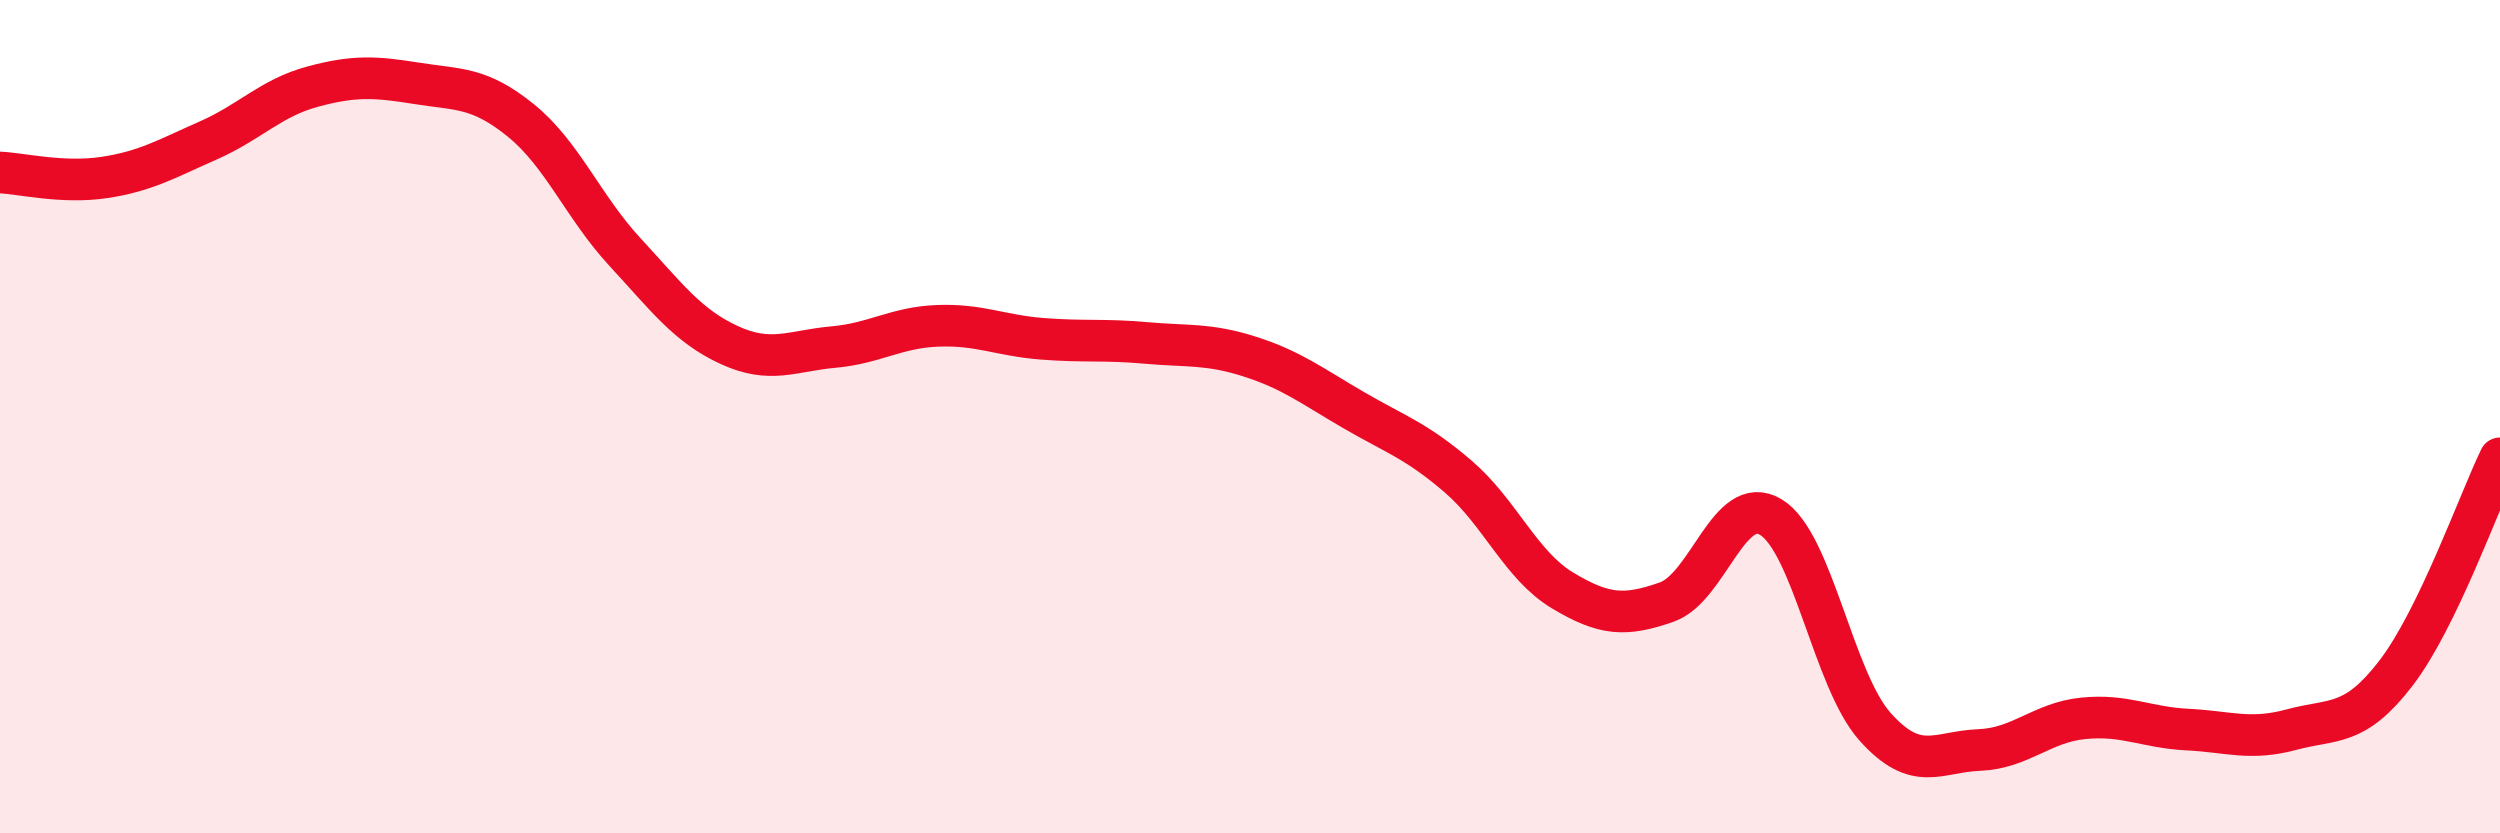
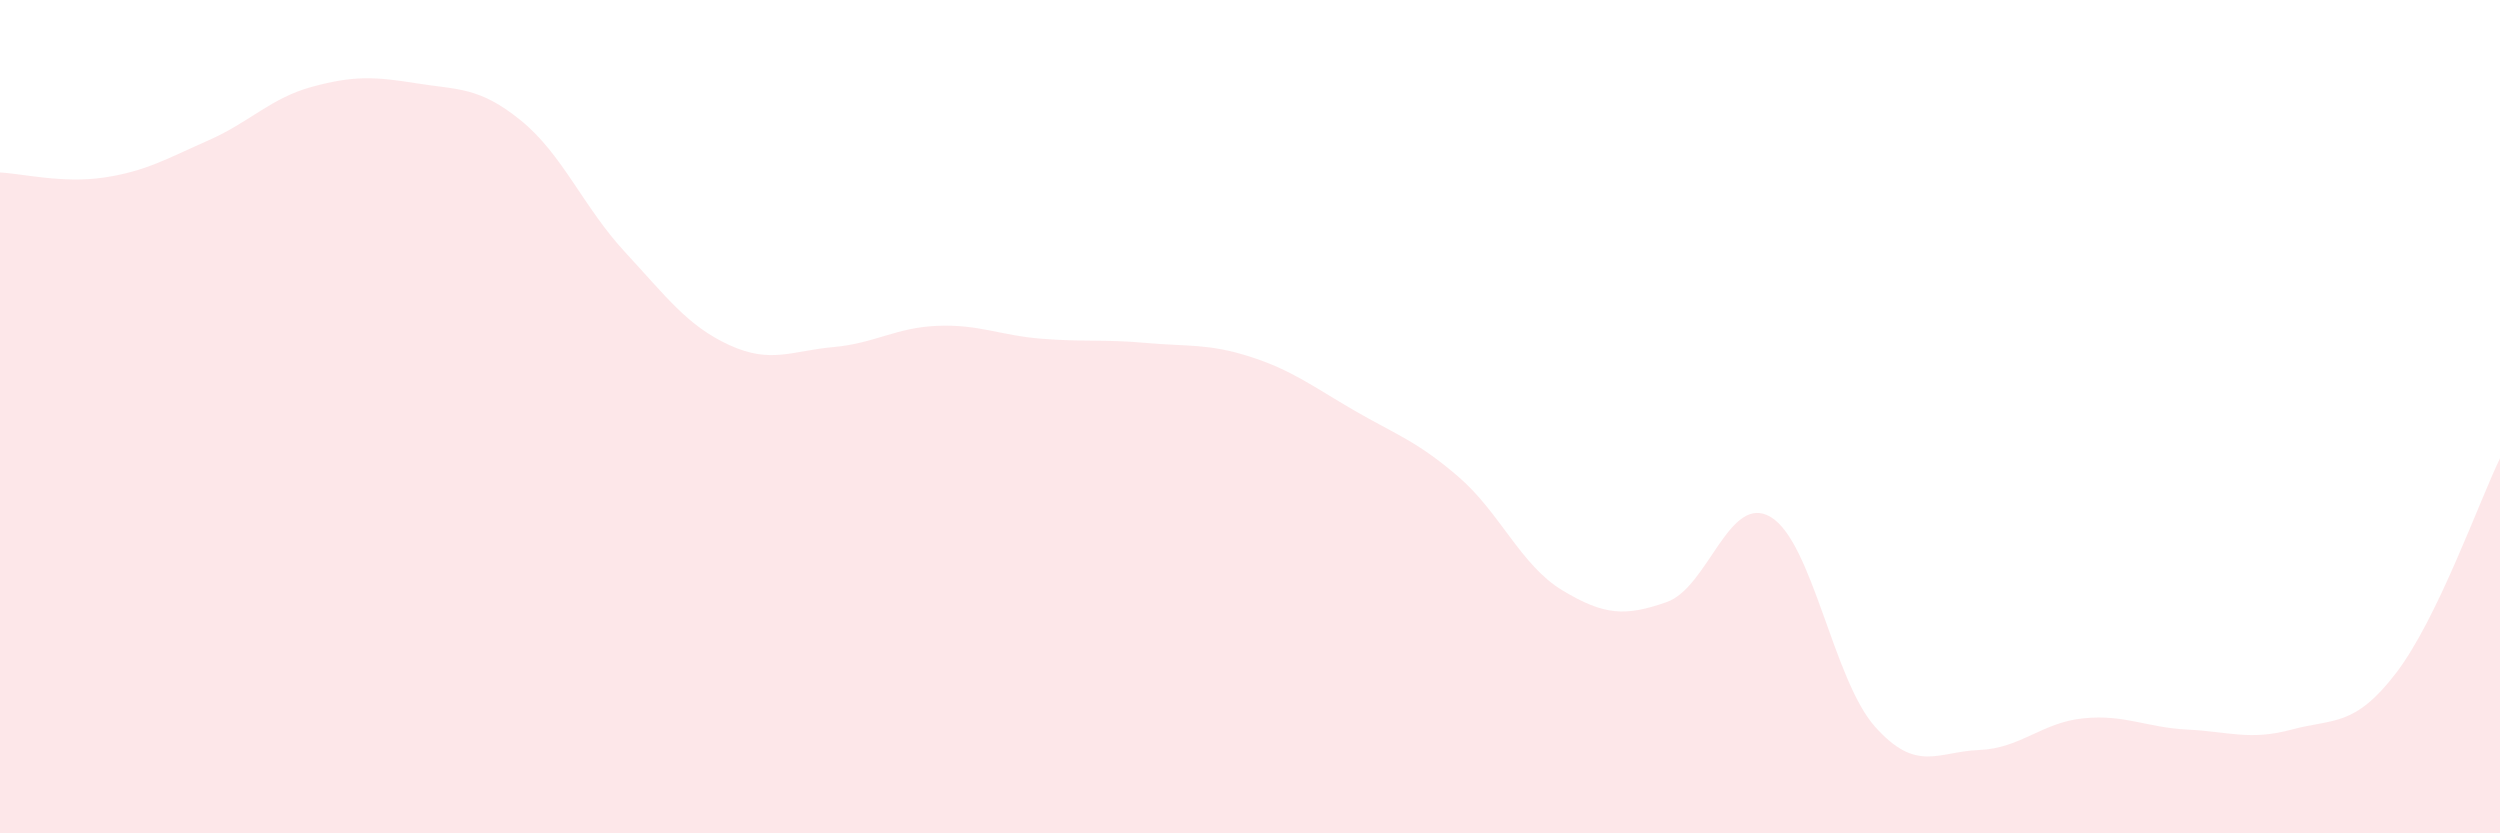
<svg xmlns="http://www.w3.org/2000/svg" width="60" height="20" viewBox="0 0 60 20">
  <path d="M 0,4.14 C 0.5,4.16 1.5,4.41 2.5,4.26 C 3.5,4.11 4,3.81 5,3.37 C 6,2.93 6.5,2.35 7.5,2.08 C 8.5,1.81 9,1.84 10,2 C 11,2.16 11.5,2.08 12.5,2.89 C 13.5,3.7 14,4.97 15,6.05 C 16,7.13 16.5,7.82 17.5,8.28 C 18.5,8.74 19,8.42 20,8.33 C 21,8.24 21.5,7.86 22.5,7.82 C 23.5,7.78 24,8.05 25,8.13 C 26,8.21 26.5,8.14 27.5,8.23 C 28.5,8.32 29,8.24 30,8.56 C 31,8.88 31.5,9.27 32.5,9.85 C 33.5,10.43 34,10.58 35,11.44 C 36,12.3 36.5,13.57 37.5,14.17 C 38.5,14.77 39,14.8 40,14.45 C 41,14.1 41.5,11.81 42.5,12.41 C 43.5,13.01 44,16.32 45,17.44 C 46,18.56 46.5,18.04 47.5,18 C 48.5,17.96 49,17.34 50,17.24 C 51,17.14 51.5,17.46 52.5,17.51 C 53.5,17.56 54,17.78 55,17.51 C 56,17.24 56.5,17.46 57.5,16.16 C 58.5,14.86 59.5,12.03 60,11L60 20L0 20Z" fill="#EB0A25" opacity="0.1" stroke-linecap="round" stroke-linejoin="round" />
-   <path d="M 0,4.14 C 0.5,4.16 1.5,4.41 2.5,4.26 C 3.5,4.11 4,3.81 5,3.37 C 6,2.93 6.5,2.35 7.5,2.08 C 8.5,1.81 9,1.84 10,2 C 11,2.16 11.5,2.08 12.5,2.89 C 13.5,3.7 14,4.97 15,6.05 C 16,7.13 16.5,7.82 17.5,8.28 C 18.5,8.74 19,8.42 20,8.33 C 21,8.24 21.5,7.86 22.5,7.82 C 23.5,7.78 24,8.05 25,8.13 C 26,8.21 26.5,8.14 27.5,8.23 C 28.5,8.32 29,8.24 30,8.56 C 31,8.88 31.5,9.27 32.5,9.85 C 33.5,10.43 34,10.58 35,11.44 C 36,12.3 36.5,13.57 37.5,14.17 C 38.5,14.77 39,14.8 40,14.45 C 41,14.1 41.5,11.81 42.5,12.41 C 43.5,13.01 44,16.32 45,17.44 C 46,18.56 46.5,18.04 47.5,18 C 48.5,17.96 49,17.34 50,17.24 C 51,17.14 51.5,17.46 52.5,17.51 C 53.5,17.56 54,17.78 55,17.51 C 56,17.24 56.5,17.46 57.5,16.16 C 58.5,14.86 59.5,12.03 60,11" stroke="#EB0A25" stroke-width="1" fill="none" stroke-linecap="round" stroke-linejoin="round" />
</svg>